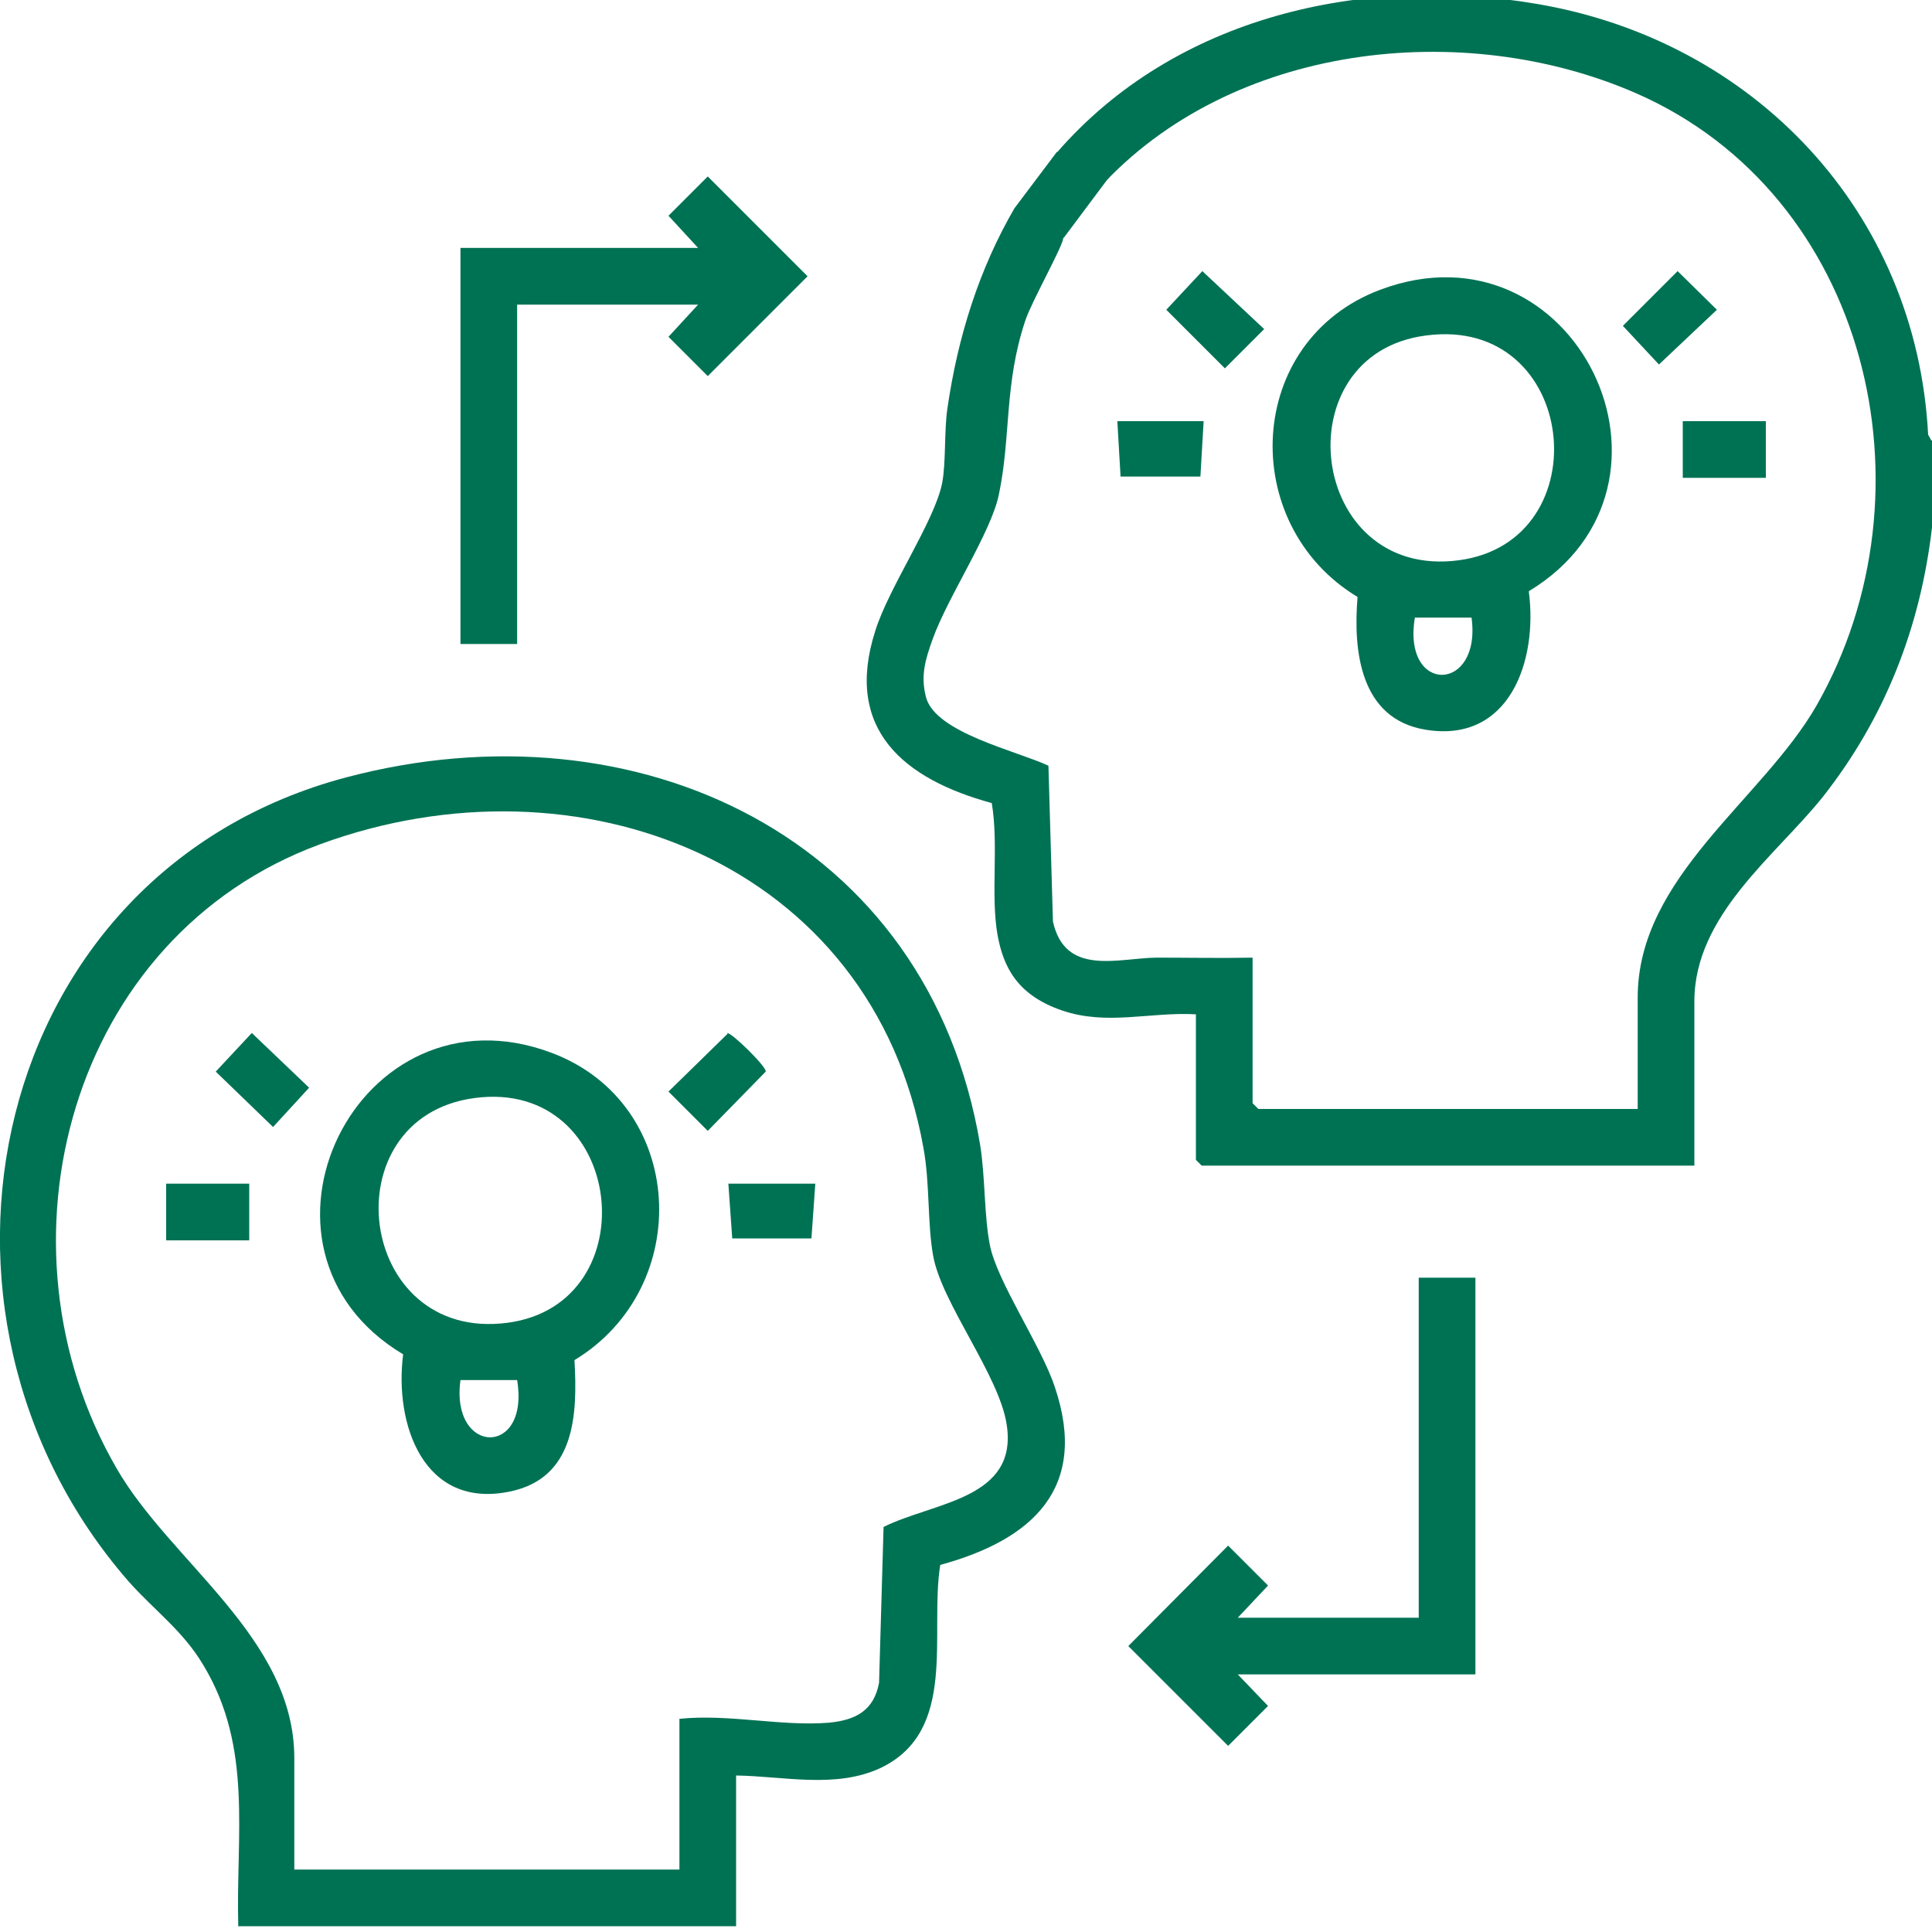
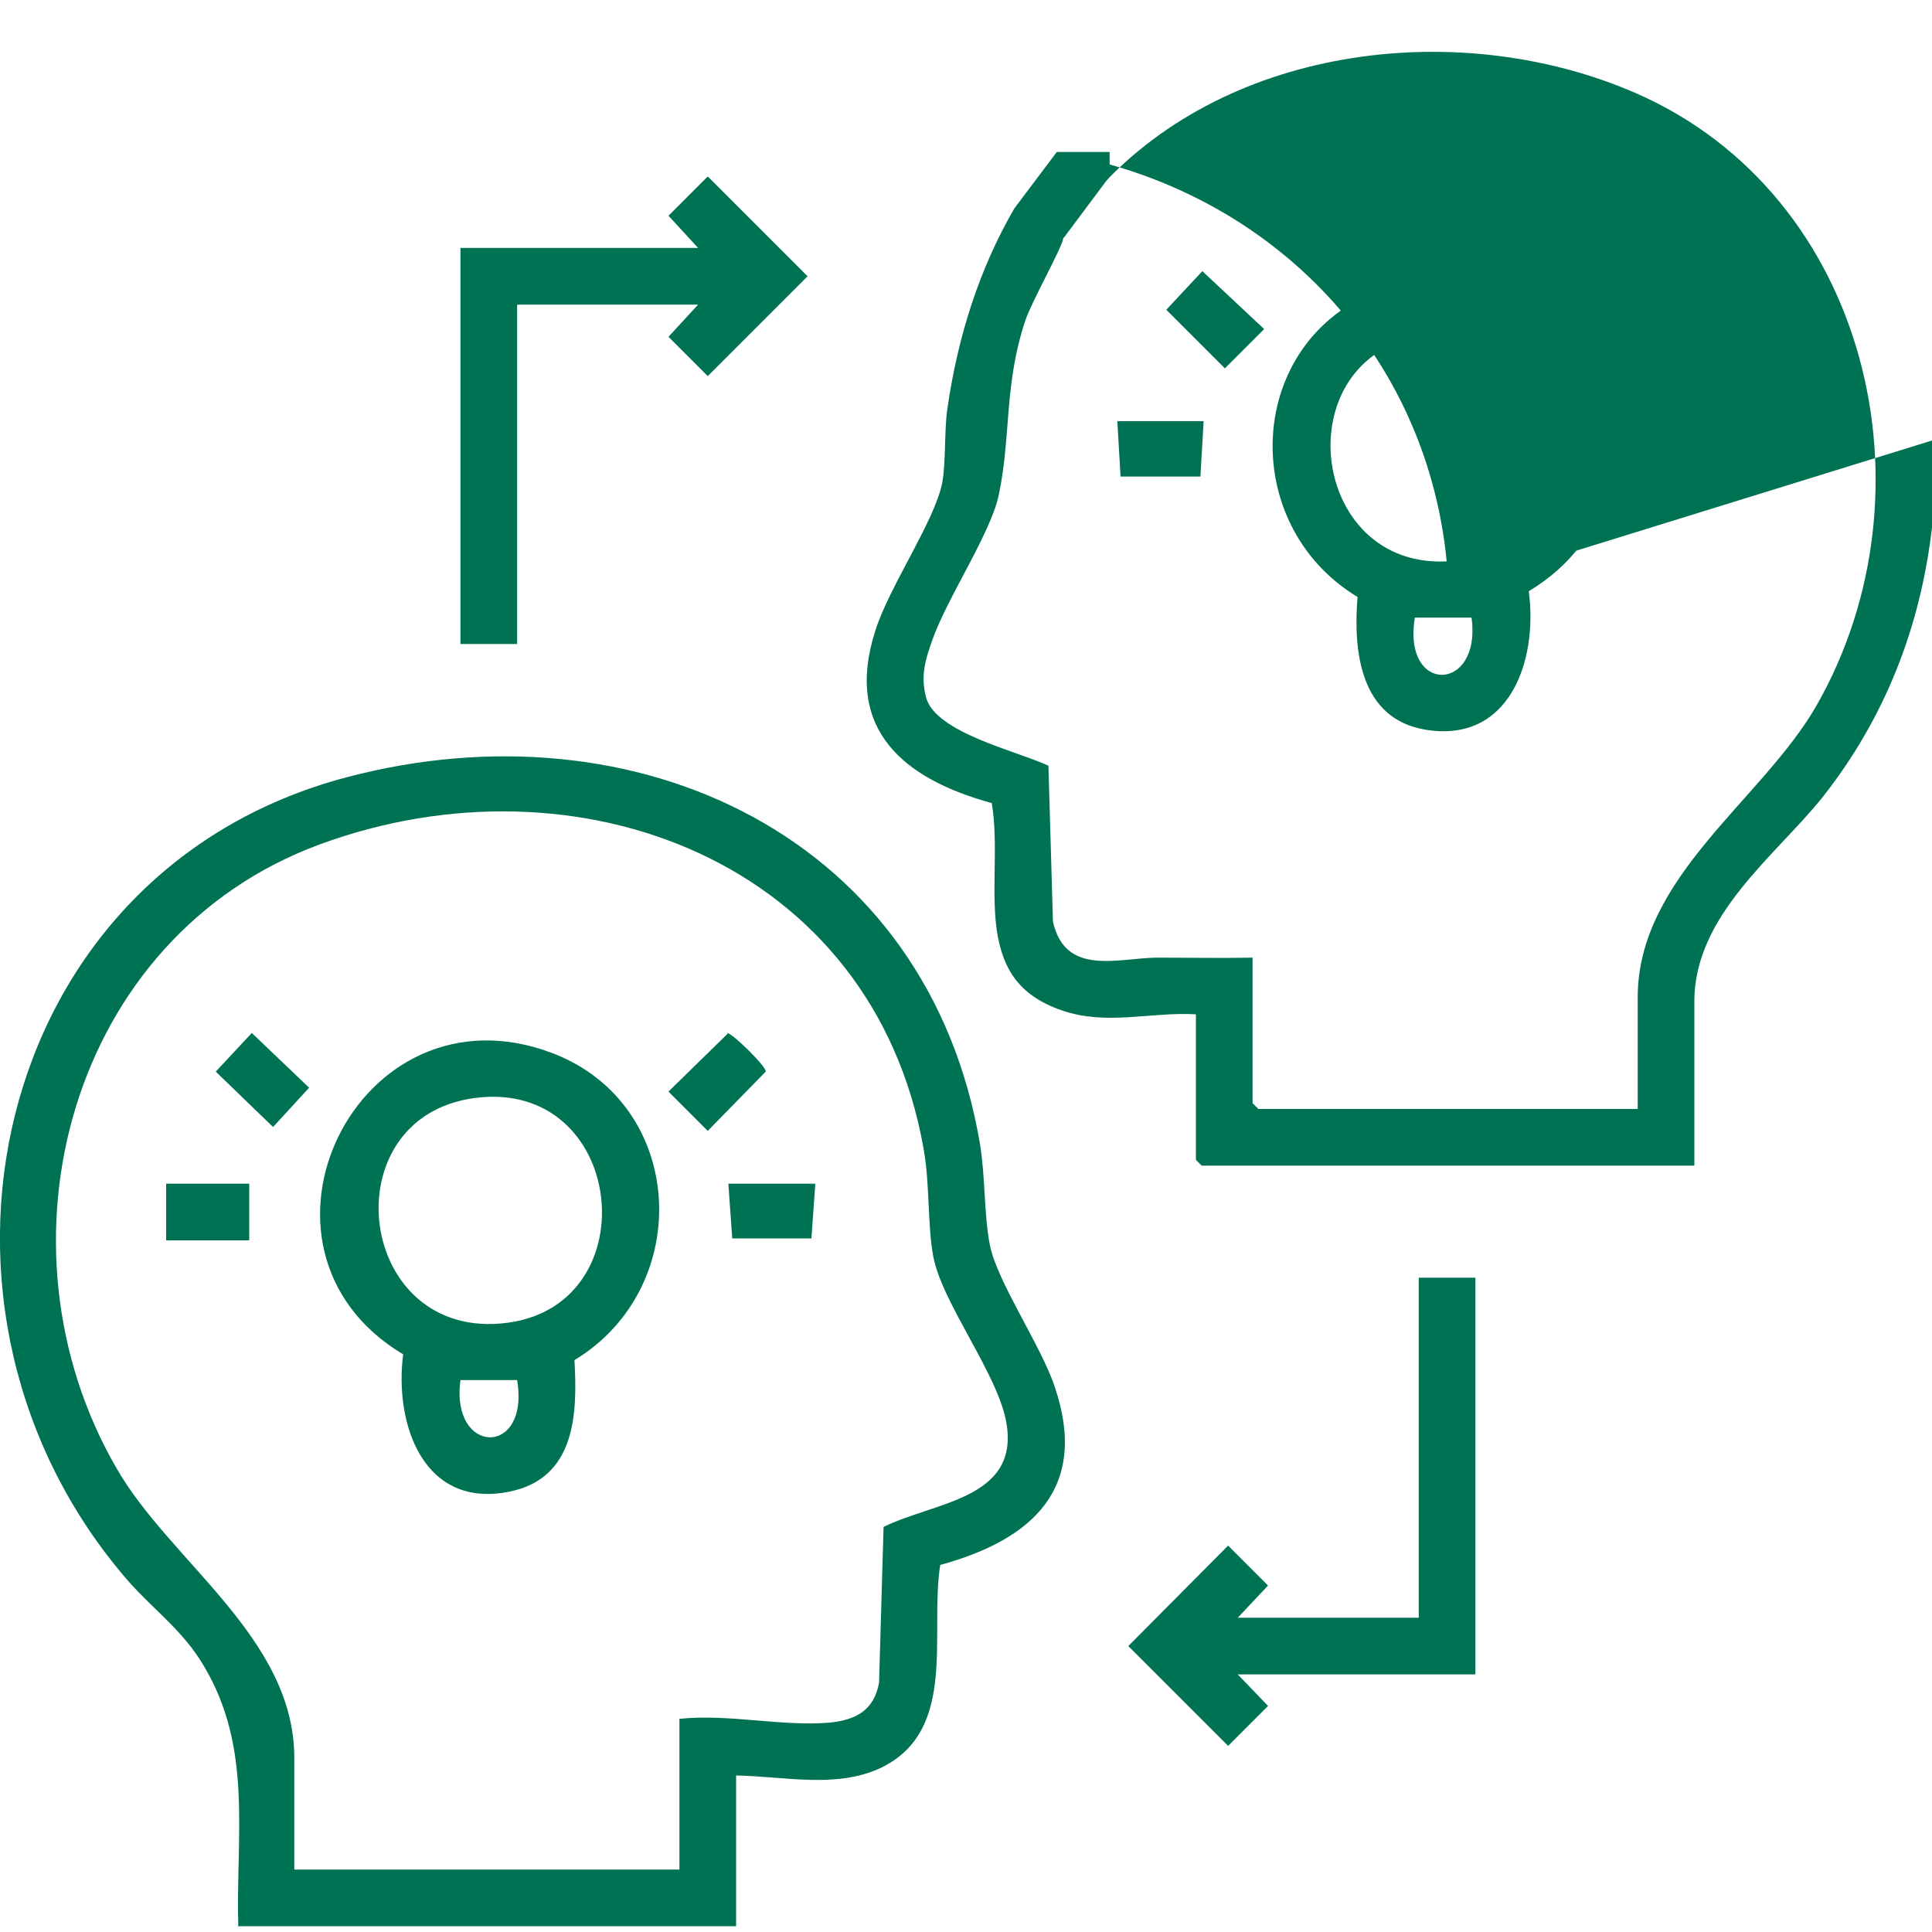
<svg xmlns="http://www.w3.org/2000/svg" id="Layer_1" data-name="Layer 1" viewBox="0 0 300 300">
  <defs>
    <style>      .cls-1 {        fill: #007254;      }    </style>
  </defs>
  <g>
    <path class="cls-1" d="M37,299.2c-.4-14.3,2.3-27.8-5.4-40.6-3.2-5.4-7.6-8.5-11.6-13C-16.5,203.8-1.8,135.4,53.8,120.7c45-11.9,90.4,9.2,98.4,57.1.8,5,.6,10.9,1.5,15.5,1.1,5.7,8,15.7,10.1,22.1,5.3,15.7-3.5,23.7-17.8,27.6-1.7,10.7,2.8,25.7-9.2,31.5-7,3.3-15.1,1.3-22.5,1.2v23.4s-51.1,0-51.1,0v-8.8h42.3v-23.4c7.6-.8,15.8,1.2,23.2.6,4.2-.4,7-1.9,7.8-6.2l.7-24.2c7.9-3.9,21-4.3,19.1-16-1.2-7.6-10.1-18.8-11.4-26.1-.9-4.9-.5-11.3-1.5-16.7-7.9-44.5-53.7-61.9-93.7-47.2-38.9,14.3-51.7,62.2-31.6,96.9,8.4,14.6,27.6,26.3,27.6,45v17.3h25.2v8.8h-34Z" />
-     <path class="cls-1" d="M300,68.4v13.5c-1.8,15.5-7.3,29.6-17,41.9-7.3,9.1-19.9,18.3-19.9,31.7v25.5h-76.5l-.9-.9v-22.6c-7.1-.4-13.8,1.8-20.8-.6s-9.1-6.8-10-11.7c-1.1-6.2.2-14-.9-20.5-13.6-3.7-23-11.4-18.1-26.7,2.1-6.8,9.2-17,10.4-23,.6-3.2.3-8,.8-11.5,1.6-11.1,4.9-21.7,10.5-31.3.9-.5,7.6,3.5,7.5,4.8s-5,10-5.9,12.8c-3.3,9.9-2.2,18-4.1,27-1.2,5.9-8,16-10.3,22.5-1.1,3.1-1.9,5.6-1,9,1.5,5.5,14.1,8.3,19,10.6l.7,24.2c1.9,8.5,10,5.7,16,5.6,5,0,10,.1,15,0v22.6l.9.9h58.9v-17.3c0-18.8,19.4-30.7,27.8-45.4,18.9-33.2,8-79.2-28-95-27-11.8-63-7.7-83.4,14.7l-6.6-5.5C182.5,2.5,211.7-4,238.6.6c33.8,5.7,59,32.3,60.8,66.9l.5.9Z" />
+     <path class="cls-1" d="M300,68.4v13.5c-1.8,15.5-7.3,29.6-17,41.9-7.3,9.1-19.9,18.3-19.9,31.7v25.5h-76.5l-.9-.9v-22.6c-7.1-.4-13.8,1.8-20.8-.6s-9.1-6.8-10-11.7c-1.1-6.2.2-14-.9-20.5-13.6-3.7-23-11.4-18.1-26.7,2.1-6.8,9.2-17,10.4-23,.6-3.2.3-8,.8-11.5,1.6-11.1,4.9-21.7,10.5-31.3.9-.5,7.6,3.5,7.5,4.8s-5,10-5.9,12.8c-3.3,9.9-2.2,18-4.1,27-1.2,5.9-8,16-10.3,22.5-1.1,3.1-1.9,5.6-1,9,1.5,5.5,14.1,8.3,19,10.6l.7,24.2c1.9,8.5,10,5.7,16,5.6,5,0,10,.1,15,0v22.6l.9.9h58.9v-17.3c0-18.8,19.4-30.7,27.8-45.4,18.9-33.2,8-79.2-28-95-27-11.8-63-7.7-83.4,14.7l-6.6-5.5c33.8,5.7,59,32.3,60.8,66.9l.5.9Z" />
    <path class="cls-1" d="M237.4,91.9c1.4,10.7-3,23.6-16.1,21.4-10.1-1.7-11.2-12.2-10.5-20.6-18.7-11.3-17.5-39.8,3.5-47.7,30.3-11.4,50.4,30.3,23.1,46.8ZM221.4,52.1c-22.4,2.9-18.3,38,5.1,34.9,22.2-2.9,18.6-38.1-5.1-34.9ZM228.5,95.9h-8.8c-2,12,10.4,11.7,8.8,0Z" />
    <polygon class="cls-1" points="108.4 47.3 80.3 47.3 80.3 100 71.5 100 71.5 38.5 108.4 38.5 103.8 33.5 109.9 27.4 125.4 42.9 109.9 58.4 103.8 52.3 108.4 47.3" />
    <polygon class="cls-1" points="229.1 198.4 229.1 260 192.2 260 196.9 264.9 190.7 271.1 175.2 255.6 190.7 240 196.9 246.2 192.2 251.2 220.3 251.2 220.3 198.4 229.1 198.4" />
    <polygon class="cls-1" points="186.9 65.4 186.4 74 174 74 173.5 65.4 186.9 65.4" />
    <polygon class="cls-1" points="186.7 42.1 196.3 51.1 190.2 57.2 181.1 48.1 186.7 42.1" />
-     <rect class="cls-1" x="261.3" y="65.4" width="12.9" height="8.8" />
    <polygon class="cls-1" points="260.5 42.1 266.6 48.1 257.6 56.6 252 50.6 260.5 42.1" />
    <path class="cls-1" d="M62.6,210.3c-27.4-16.4-7.1-58.2,23.1-46.8,20.9,7.9,22.2,36.4,3.5,47.7.5,8.5.1,18.3-10,20.4-13.4,2.8-18-10.4-16.6-21.3ZM73.7,170.5c-22.6,3-18.4,38,5.1,34.9,22.1-2.9,18.3-38-5.1-34.9ZM80.3,214.3h-8.8c-1.6,11.7,10.8,12,8.8,0Z" />
    <polygon class="cls-1" points="126.6 183.8 126 192.3 113.7 192.3 113.1 183.8 126.6 183.8" />
    <path class="cls-1" d="M112.9,160.4c.7-.1,6.2,5.3,6,6l-9,9.2-6.1-6.1,9.2-9Z" />
    <rect class="cls-1" x="25.8" y="183.8" width="12.9" height="8.8" />
    <polygon class="cls-1" points="39.1 160.4 48 168.9 42.4 175 33.5 166.4 39.1 160.4" />
  </g>
  <polygon class="cls-1" points="164.1 23.6 157.7 32.1 159.8 39.1 165.2 36.9 172.3 27.4 172.3 23.6 168.5 23.6 164.1 23.6" />
</svg>